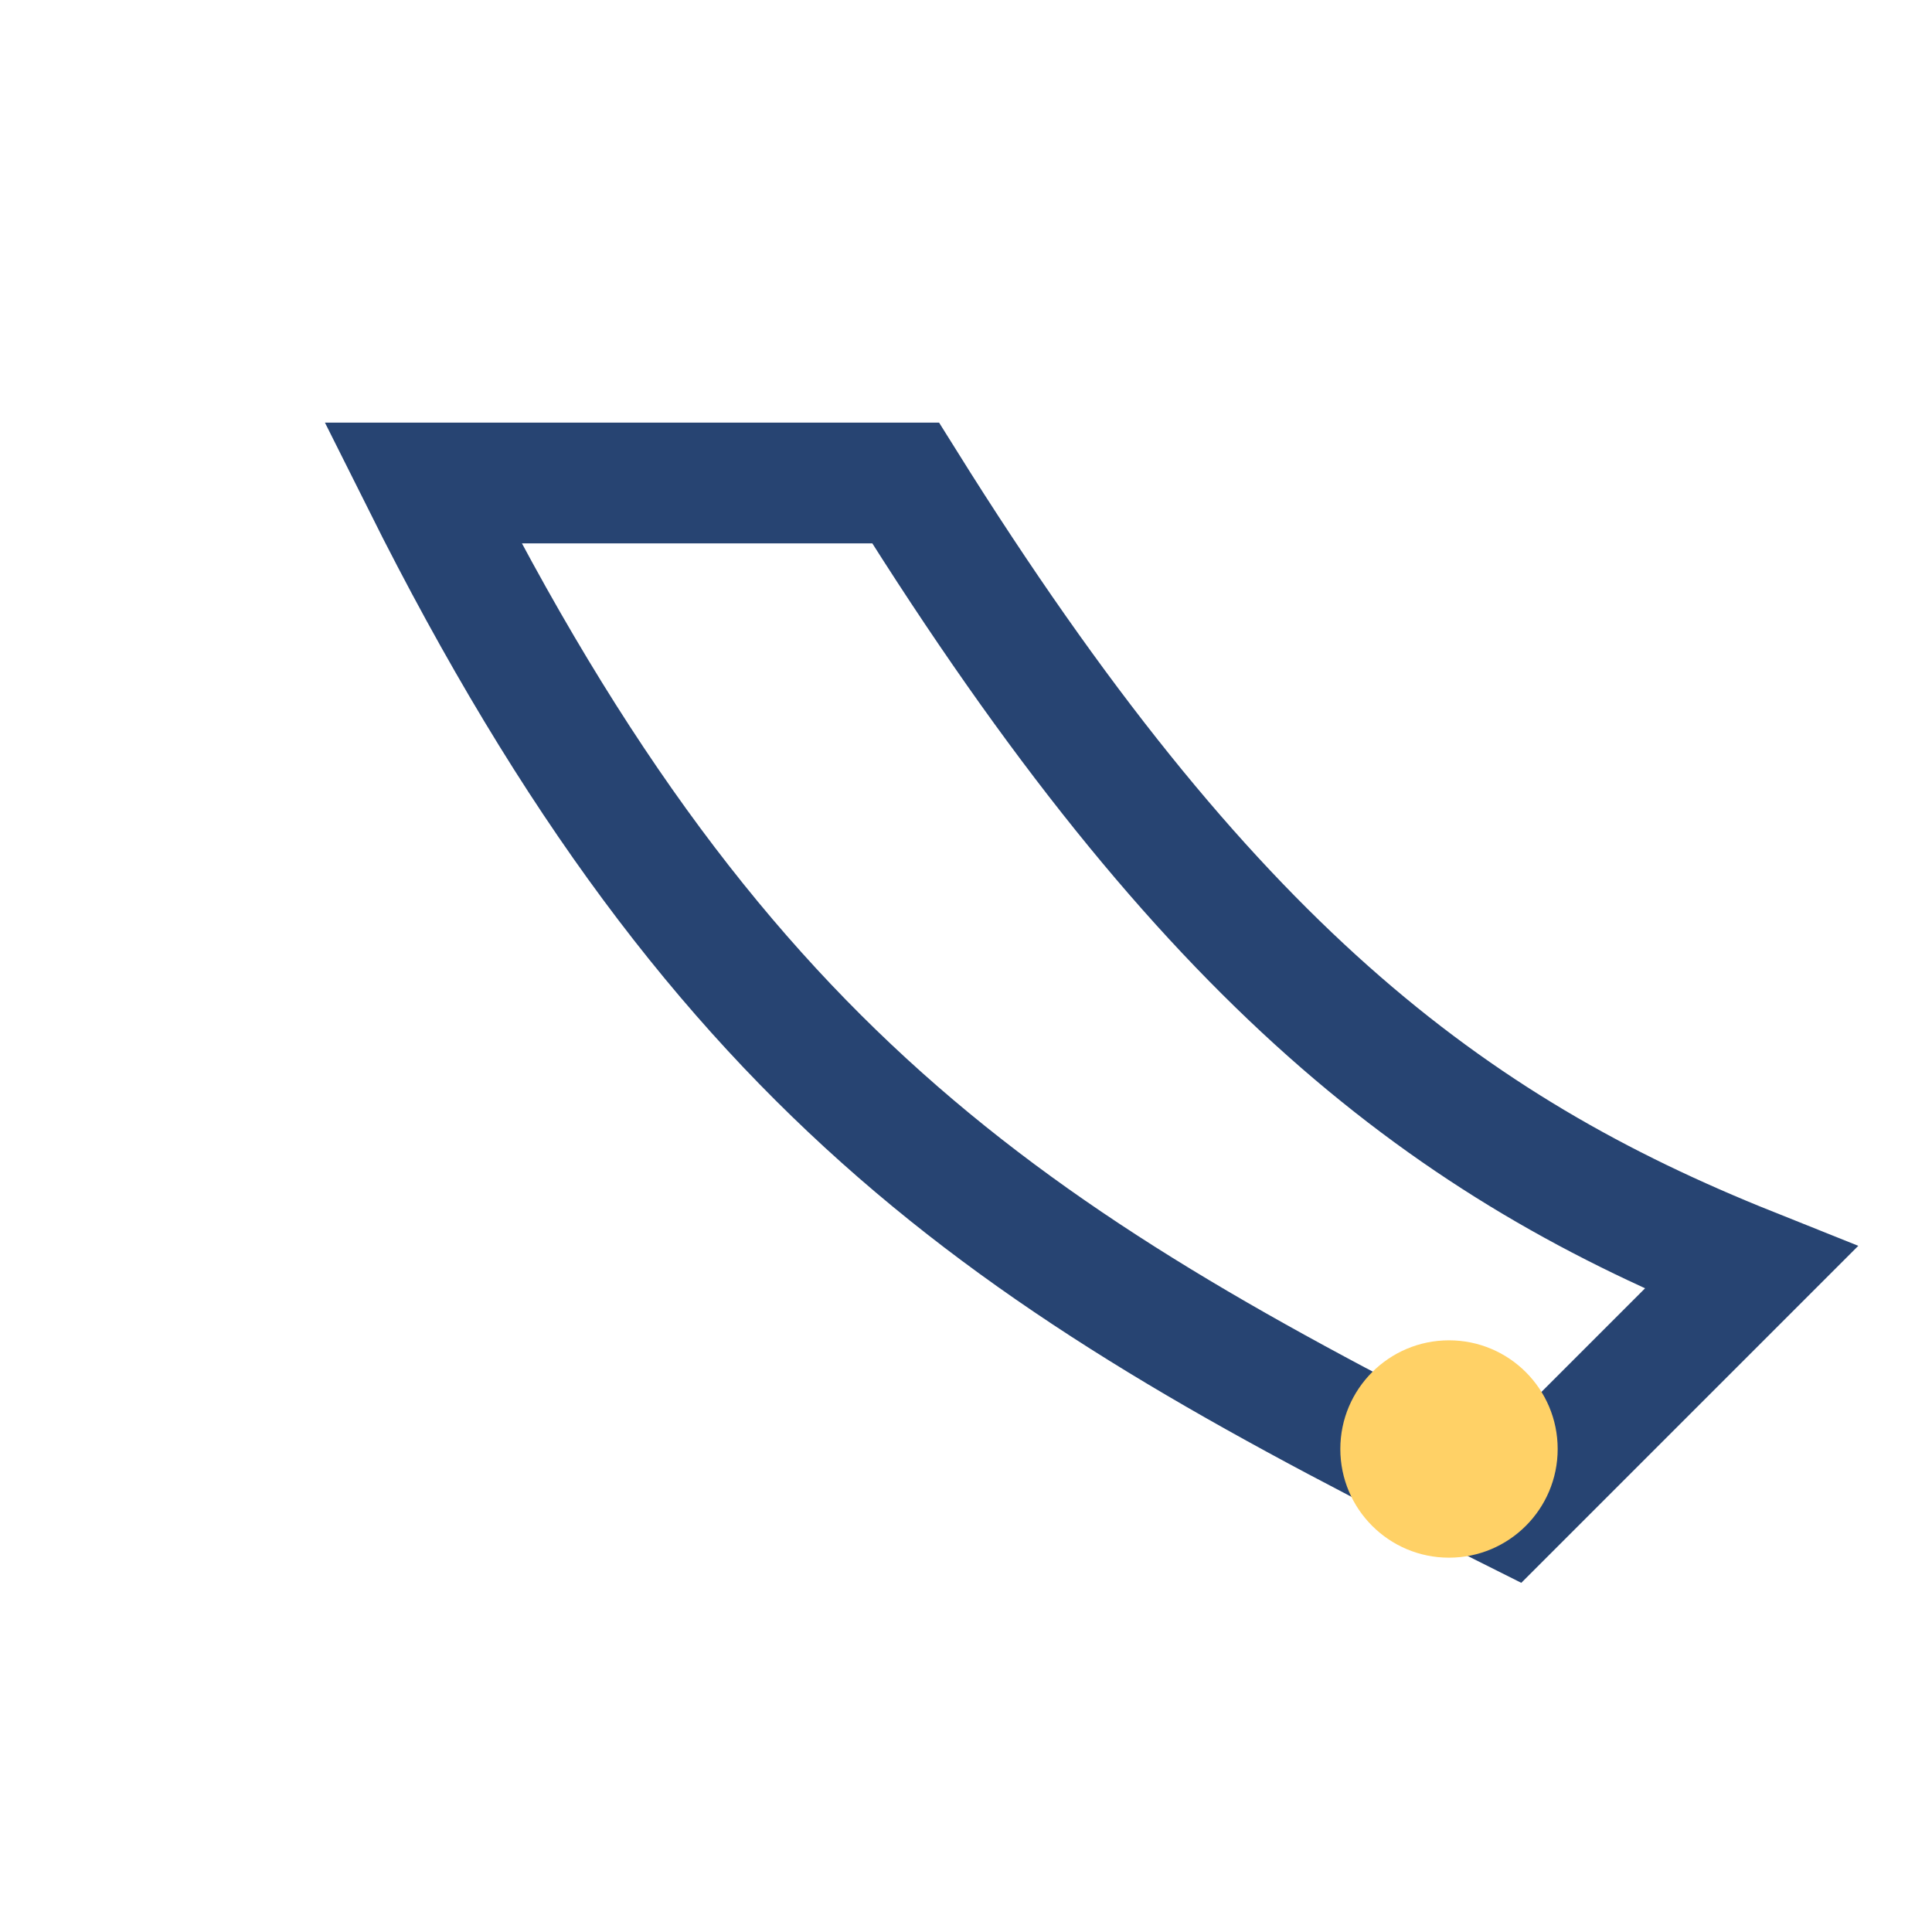
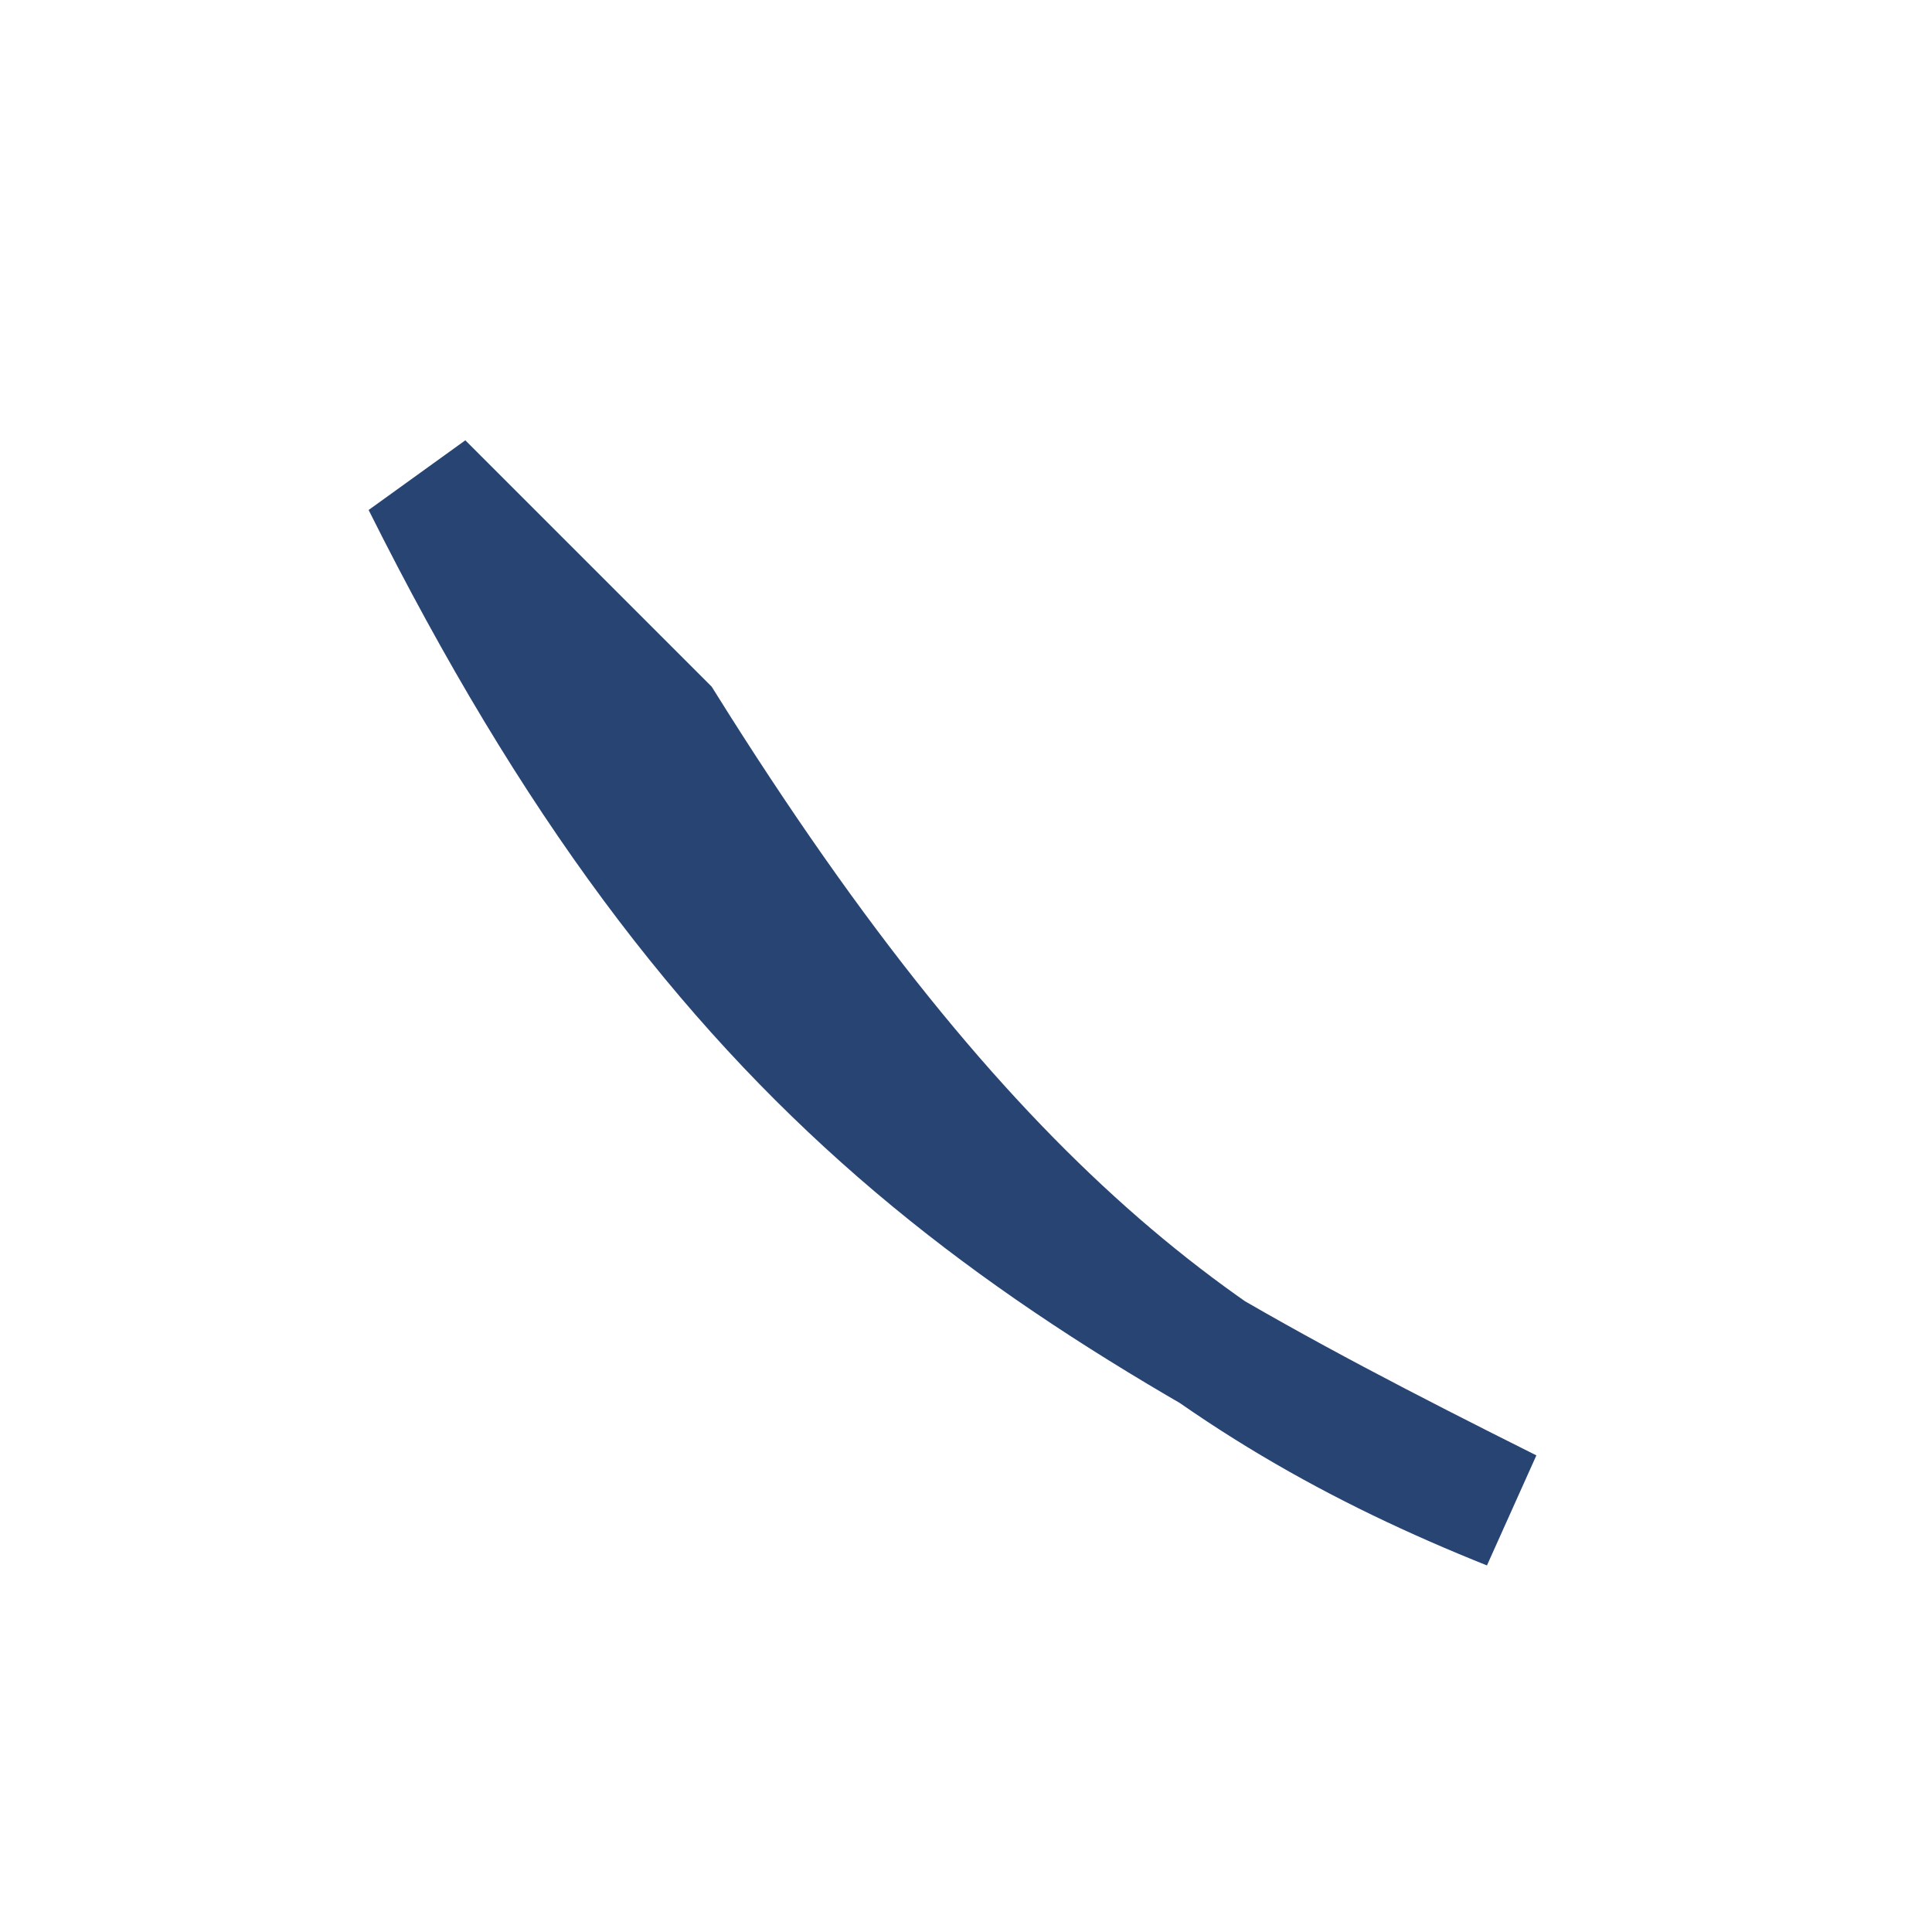
<svg xmlns="http://www.w3.org/2000/svg" width="32" height="32" viewBox="0 0 32 32">
-   <path d="M7 8c5 10 10 13 18 17l4-4c-5-2-9-5-14-13z" stroke="#274472" stroke-width="2" fill="none" />
-   <circle cx="24" cy="24" r="1.8" fill="#ffd166" />
+   <path d="M7 8c5 10 10 13 18 17c-5-2-9-5-14-13z" stroke="#274472" stroke-width="2" fill="none" />
</svg>